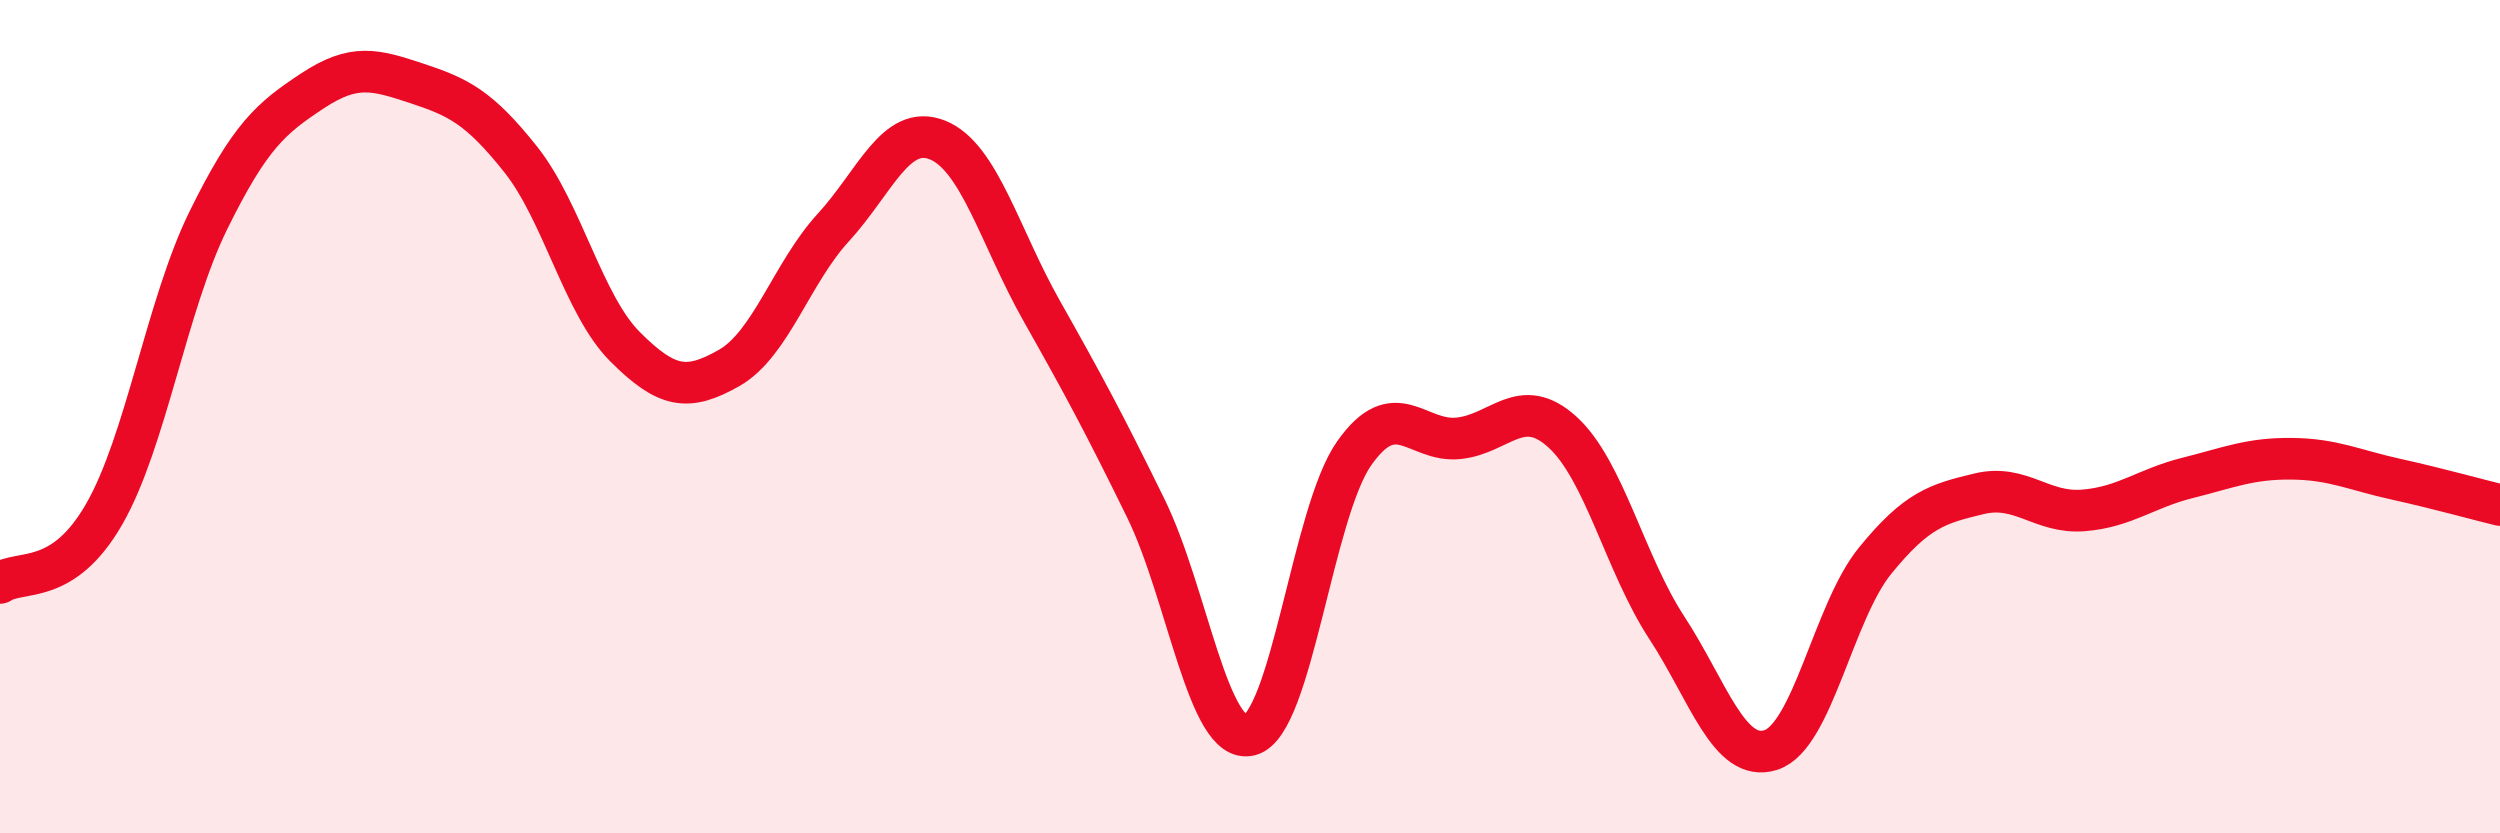
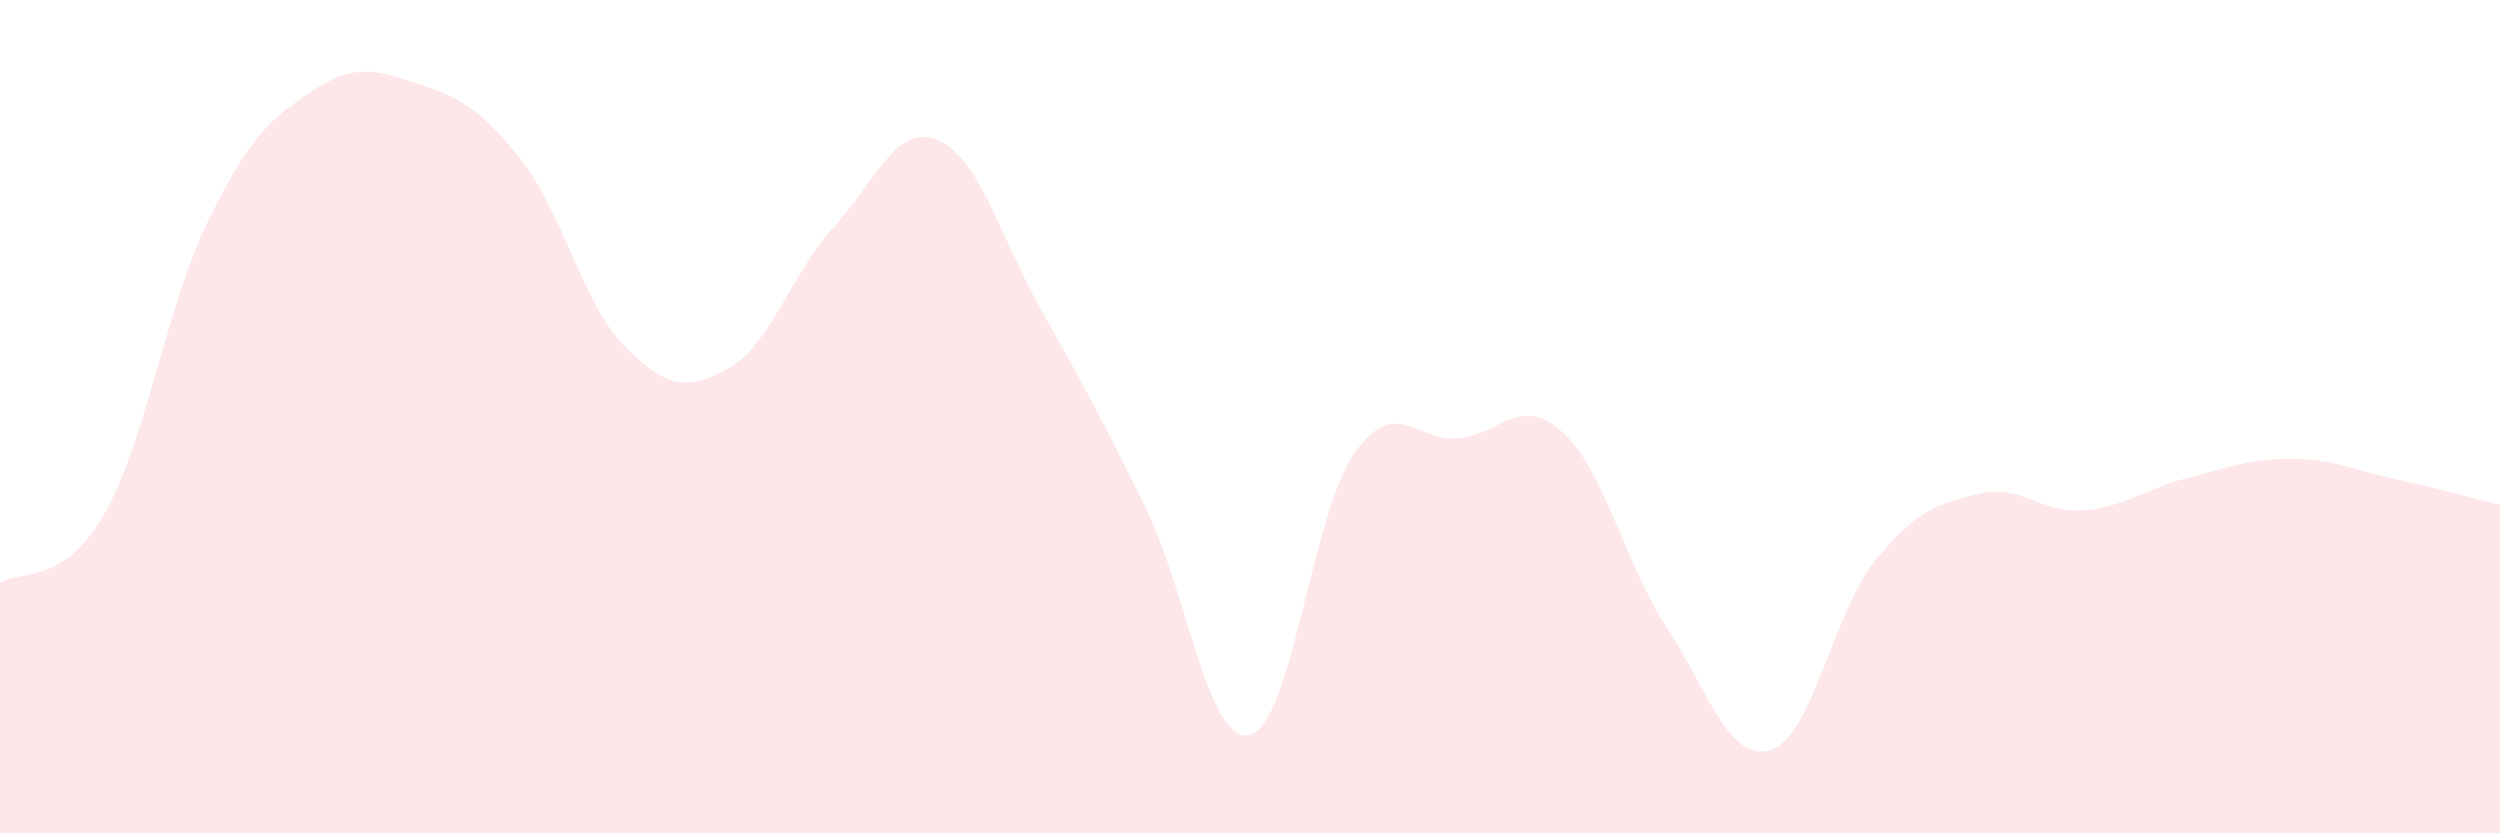
<svg xmlns="http://www.w3.org/2000/svg" width="60" height="20" viewBox="0 0 60 20">
  <path d="M 0,13.99 C 0.5,13.66 1.5,14.08 2.5,12.34 C 3.5,10.6 4,7.32 5,5.29 C 6,3.26 6.5,2.84 7.5,2.18 C 8.5,1.52 9,1.67 10,2 C 11,2.33 11.5,2.57 12.5,3.83 C 13.5,5.09 14,7.32 15,8.32 C 16,9.32 16.5,9.4 17.5,8.83 C 18.5,8.26 19,6.55 20,5.46 C 21,4.37 21.5,2.96 22.5,3.36 C 23.5,3.76 24,5.69 25,7.46 C 26,9.23 26.5,10.16 27.5,12.2 C 28.5,14.24 29,17.9 30,17.64 C 31,17.38 31.5,12.3 32.5,10.88 C 33.5,9.46 34,10.62 35,10.52 C 36,10.42 36.5,9.46 37.5,10.37 C 38.5,11.28 39,13.53 40,15.06 C 41,16.59 41.5,18.32 42.5,18 C 43.5,17.68 44,14.69 45,13.46 C 46,12.23 46.5,12.09 47.5,11.85 C 48.5,11.61 49,12.33 50,12.25 C 51,12.17 51.5,11.72 52.5,11.47 C 53.5,11.22 54,11 55,11.01 C 56,11.02 56.5,11.28 57.5,11.5 C 58.5,11.72 59.5,12 60,12.12L60 20L0 20Z" fill="#EB0A25" opacity="0.1" stroke-linecap="round" stroke-linejoin="round" />
-   <path d="M 0,13.99 C 0.5,13.66 1.5,14.08 2.5,12.34 C 3.5,10.6 4,7.32 5,5.29 C 6,3.26 6.5,2.84 7.5,2.18 C 8.5,1.52 9,1.67 10,2 C 11,2.33 11.5,2.57 12.5,3.83 C 13.5,5.09 14,7.32 15,8.32 C 16,9.32 16.5,9.4 17.5,8.83 C 18.5,8.26 19,6.55 20,5.46 C 21,4.37 21.5,2.96 22.5,3.36 C 23.5,3.76 24,5.69 25,7.46 C 26,9.23 26.5,10.16 27.5,12.2 C 28.5,14.24 29,17.9 30,17.64 C 31,17.38 31.5,12.3 32.5,10.88 C 33.5,9.46 34,10.62 35,10.52 C 36,10.42 36.5,9.46 37.5,10.37 C 38.5,11.28 39,13.53 40,15.06 C 41,16.59 41.5,18.32 42.5,18 C 43.5,17.68 44,14.69 45,13.46 C 46,12.23 46.5,12.09 47.5,11.85 C 48.5,11.61 49,12.33 50,12.25 C 51,12.17 51.5,11.72 52.5,11.47 C 53.5,11.22 54,11 55,11.01 C 56,11.02 56.5,11.28 57.5,11.5 C 58.5,11.72 59.5,12 60,12.12" stroke="#EB0A25" stroke-width="1" fill="none" stroke-linecap="round" stroke-linejoin="round" />
</svg>